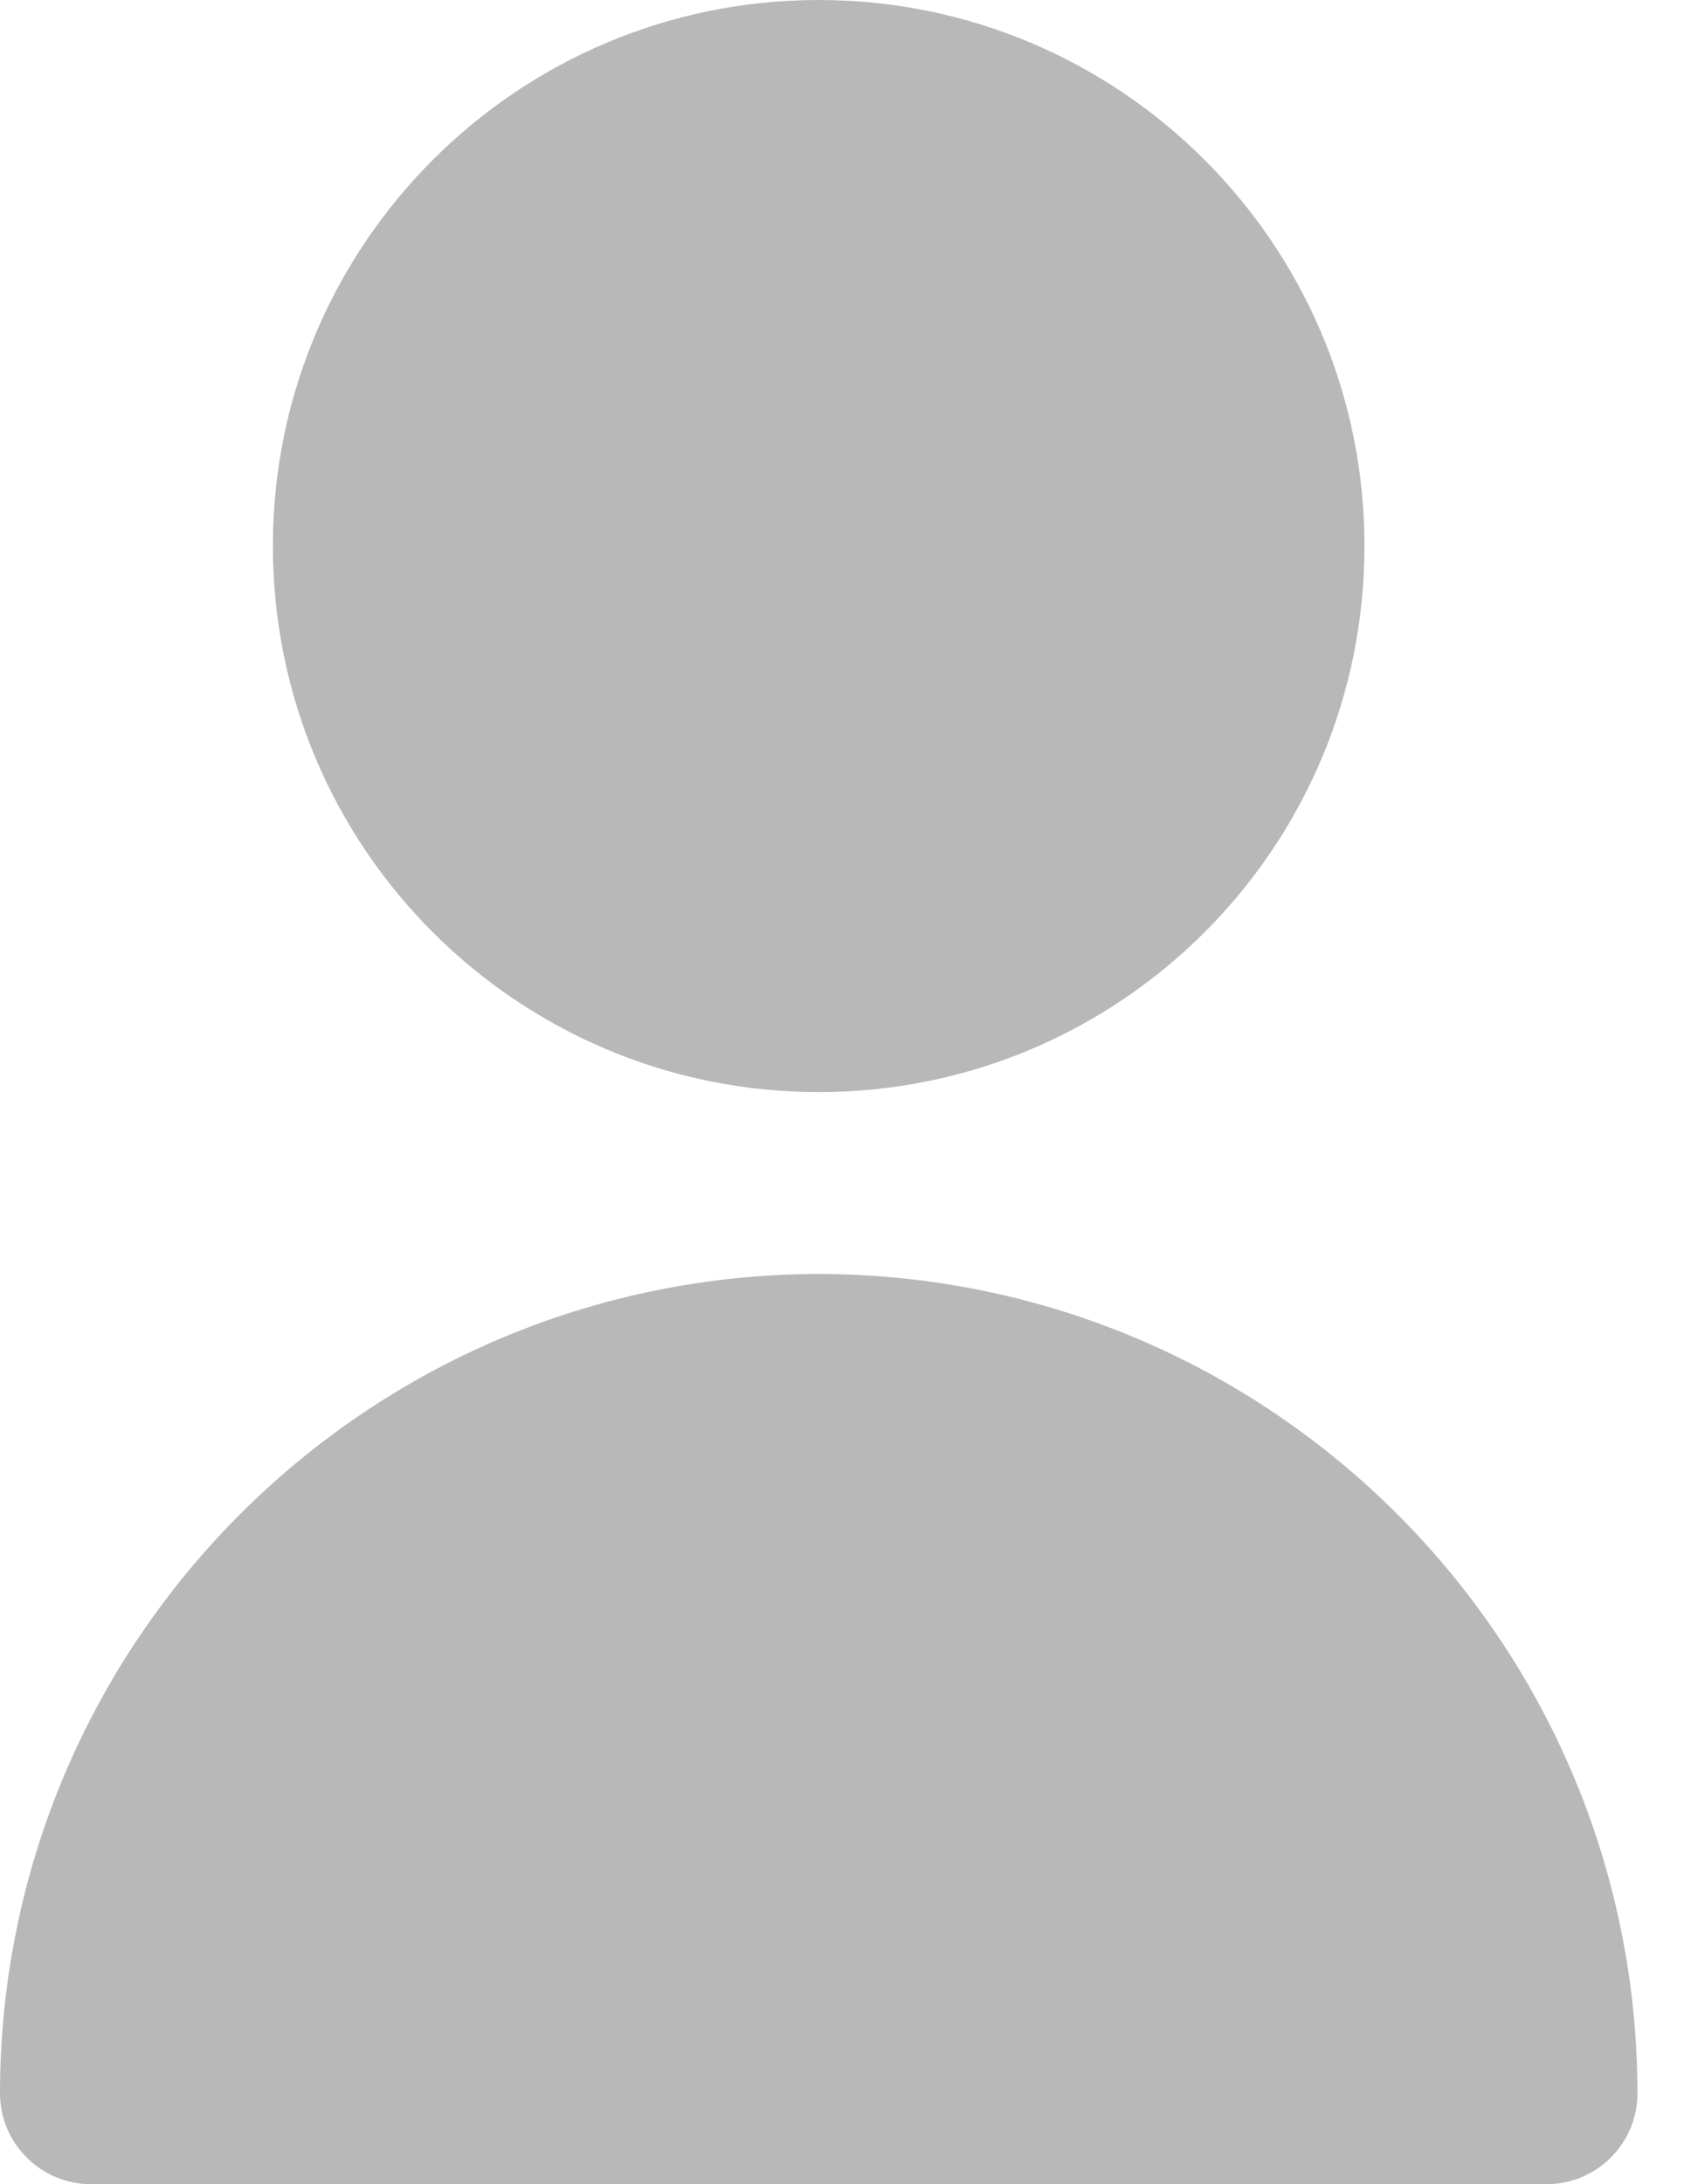
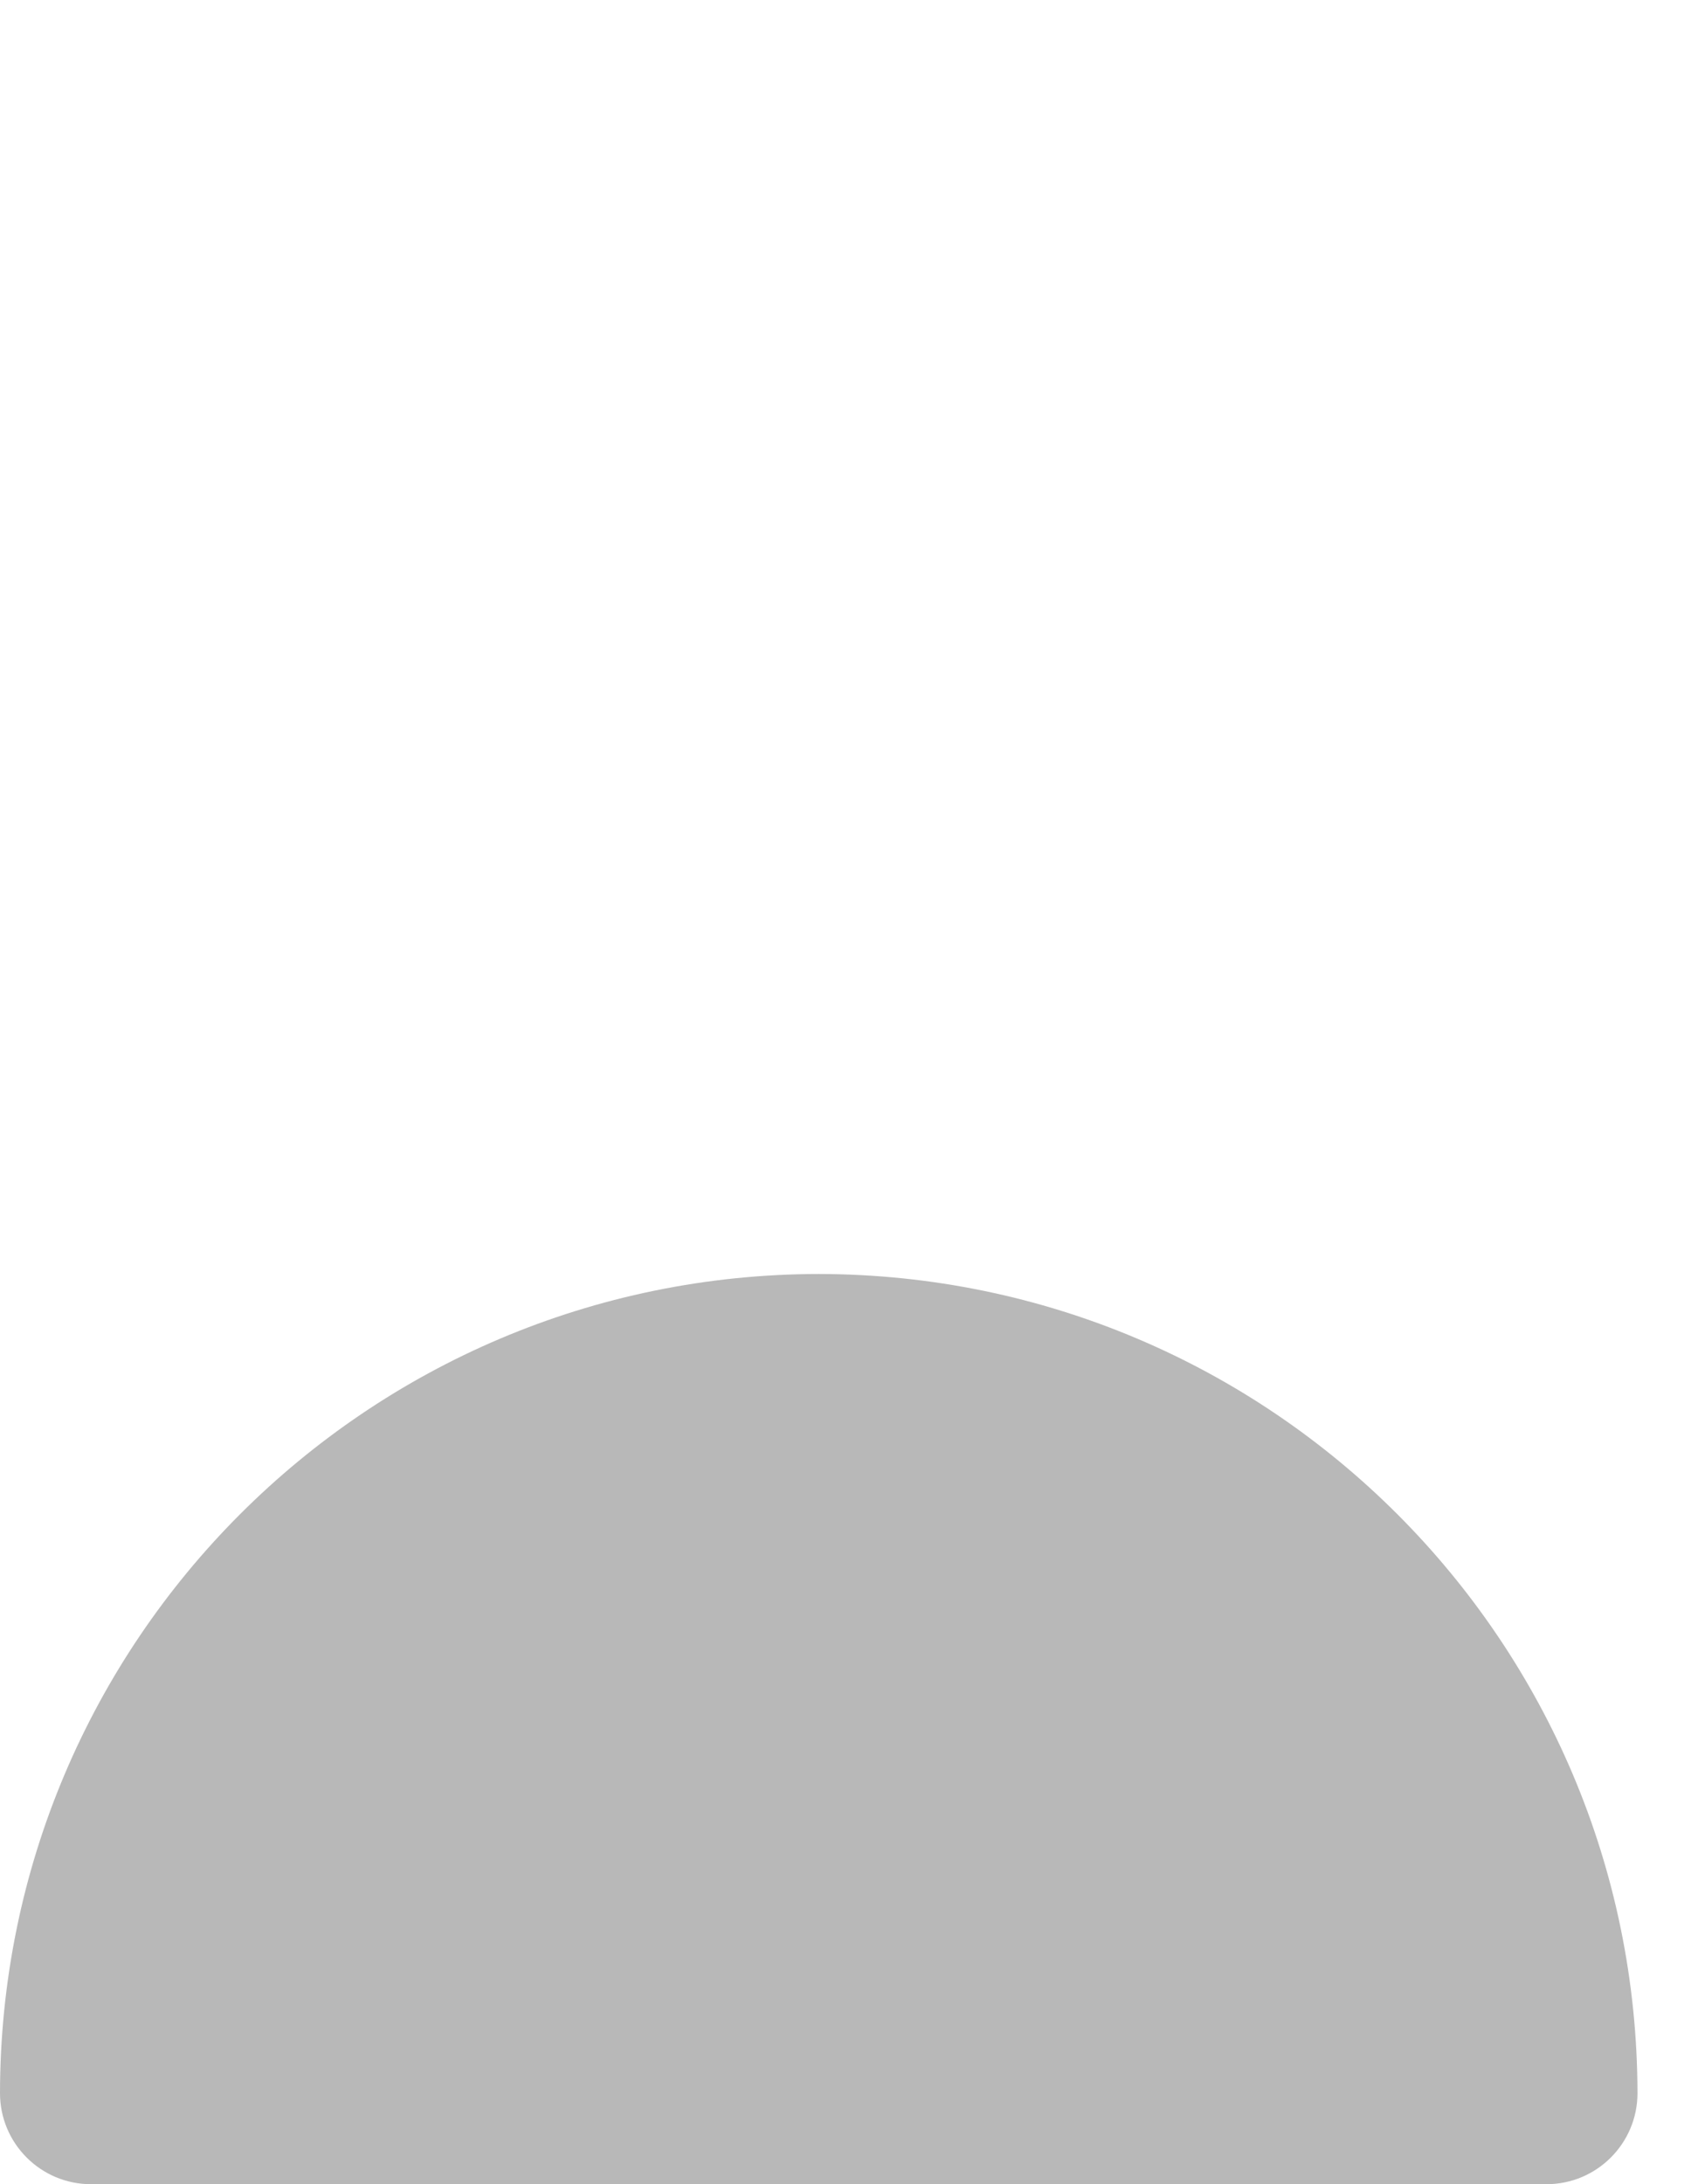
<svg xmlns="http://www.w3.org/2000/svg" width="14" height="18" viewBox="0 0 14 18" fill="none">
-   <path d="M6.75 9C9.236 9 11.25 6.986 11.25 4.5C11.25 2.015 9.236 0 6.75 0C4.265 0 2.25 2.015 2.25 4.5C2.25 6.986 4.265 9 6.75 9Z" fill="#B8B8B8" />
  <path d="M6.75 10.499C3.024 10.504 0.004 13.523 0 17.25C0 17.664 0.336 18 0.75 18H12.751C13.165 18 13.501 17.664 13.501 17.25C13.496 13.523 10.477 10.504 6.75 10.499Z" fill="#B8B8B8" />
</svg>